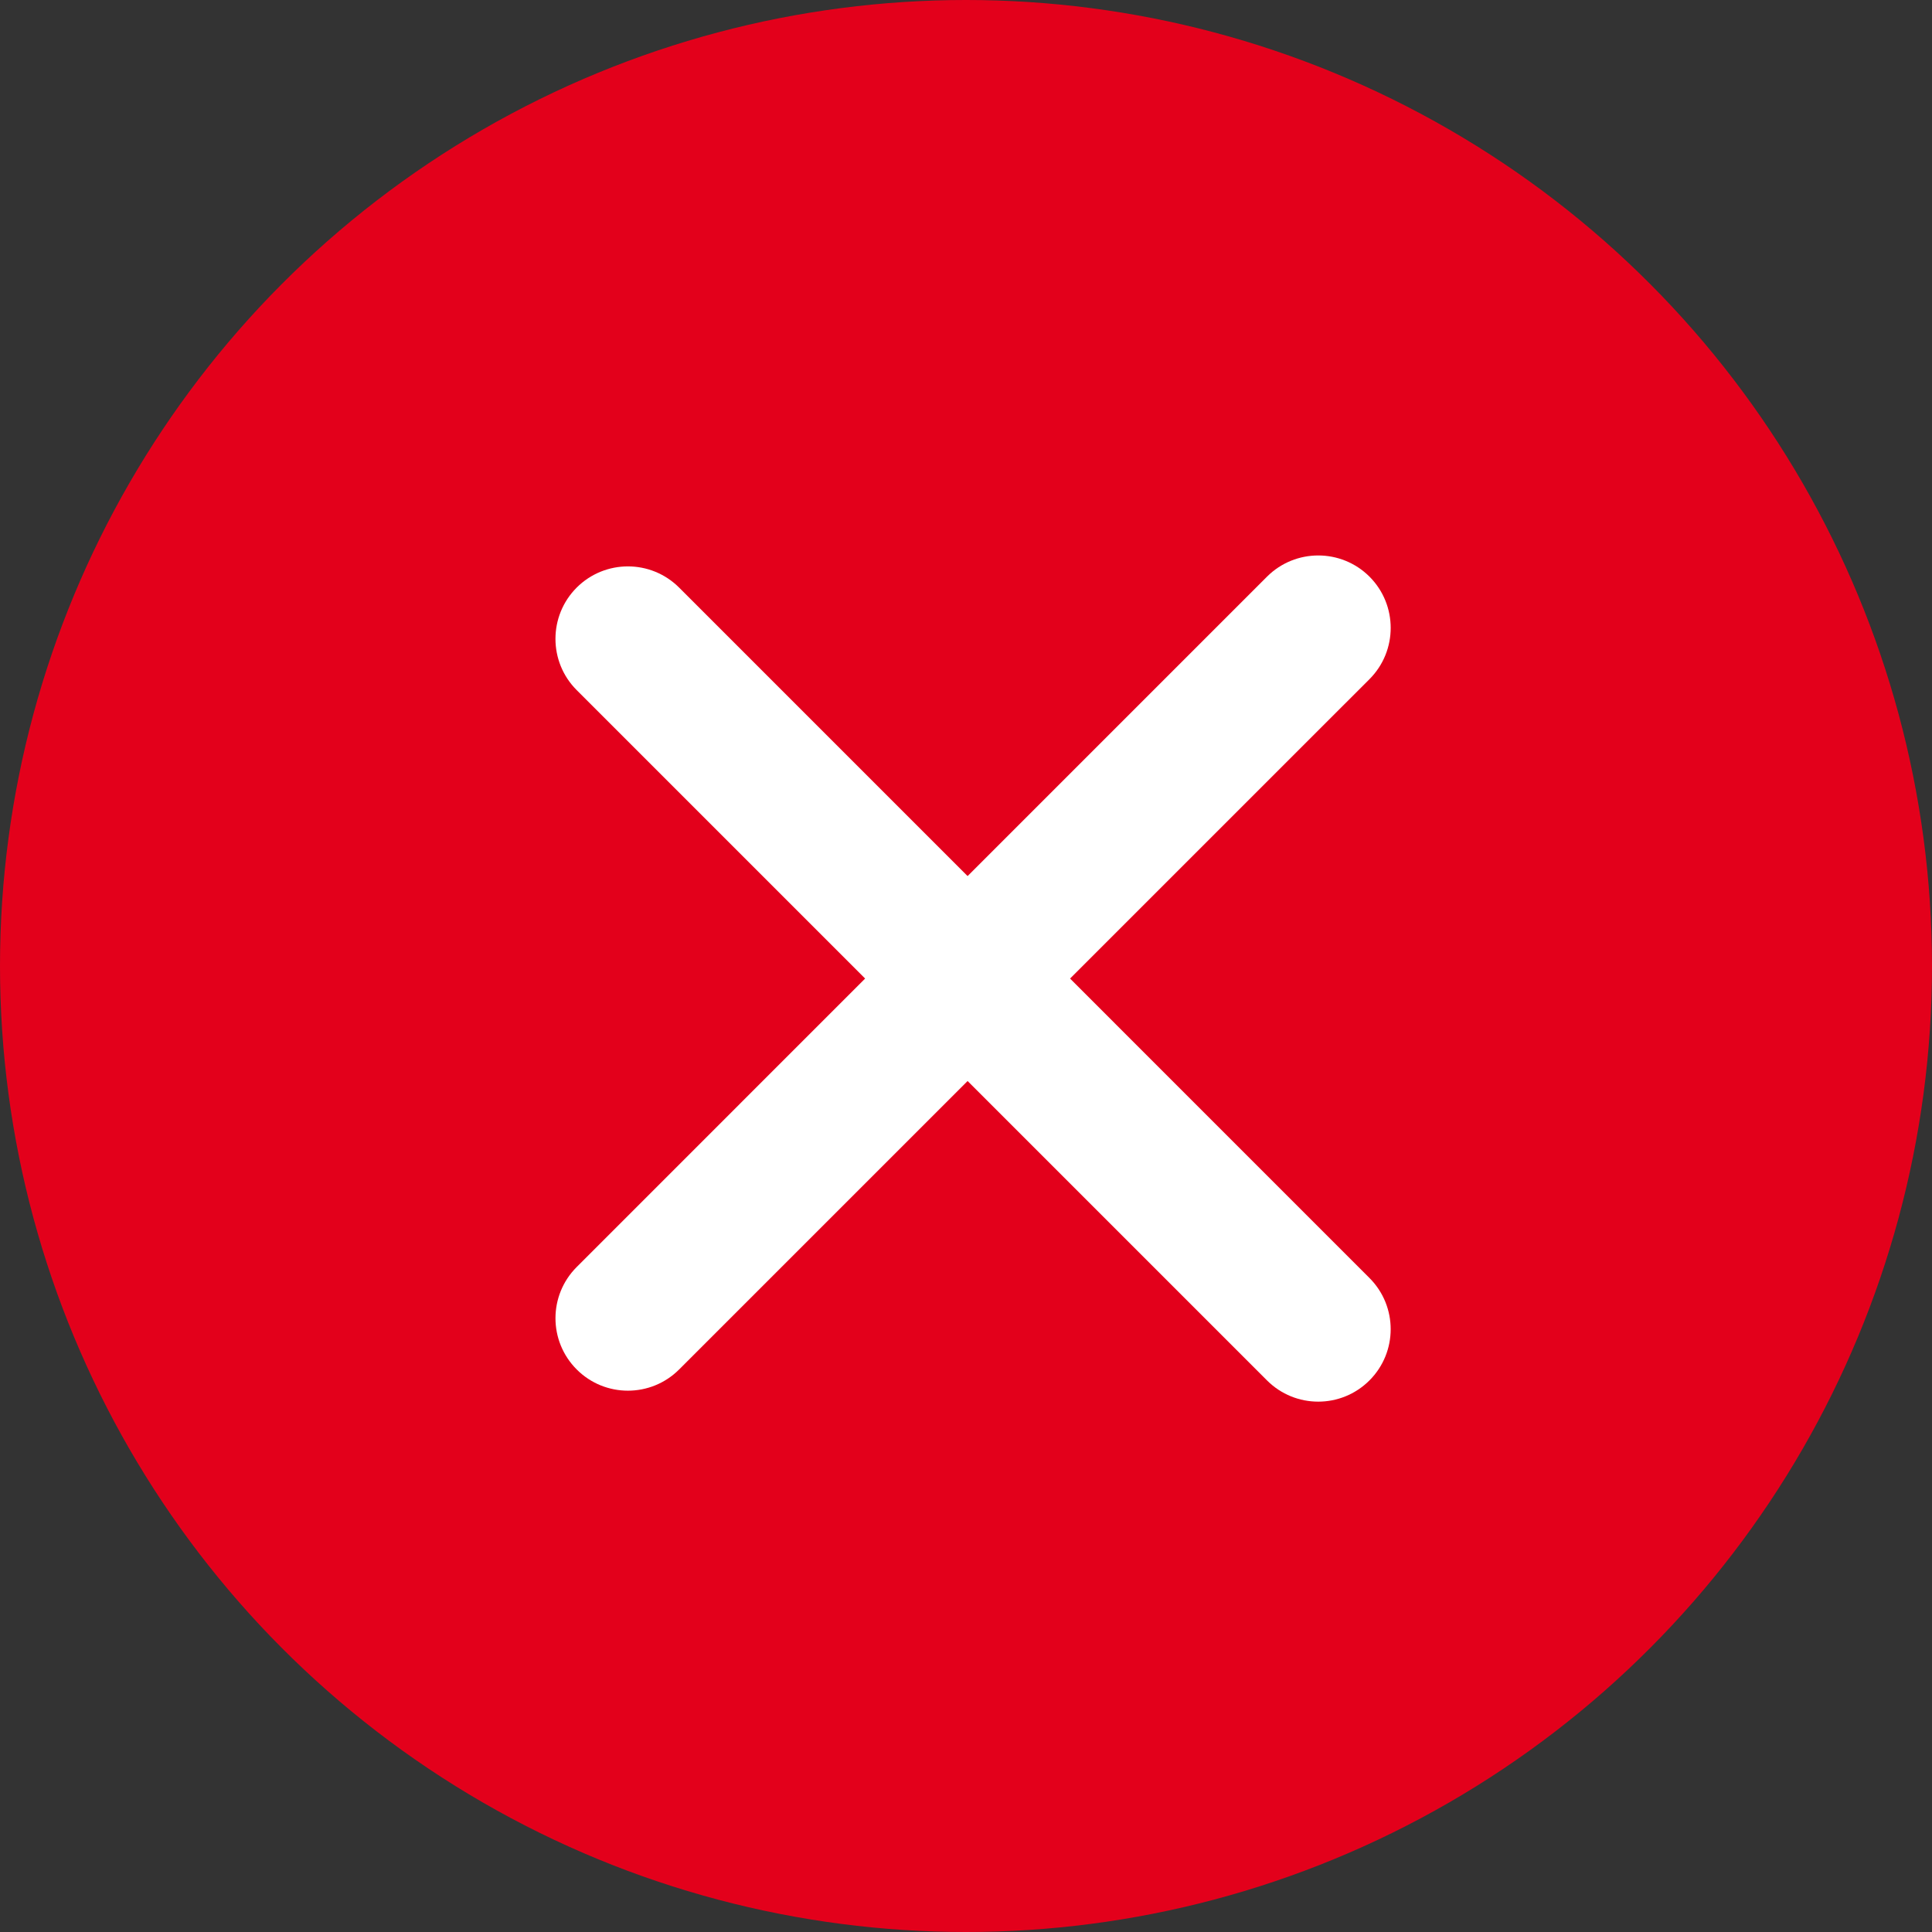
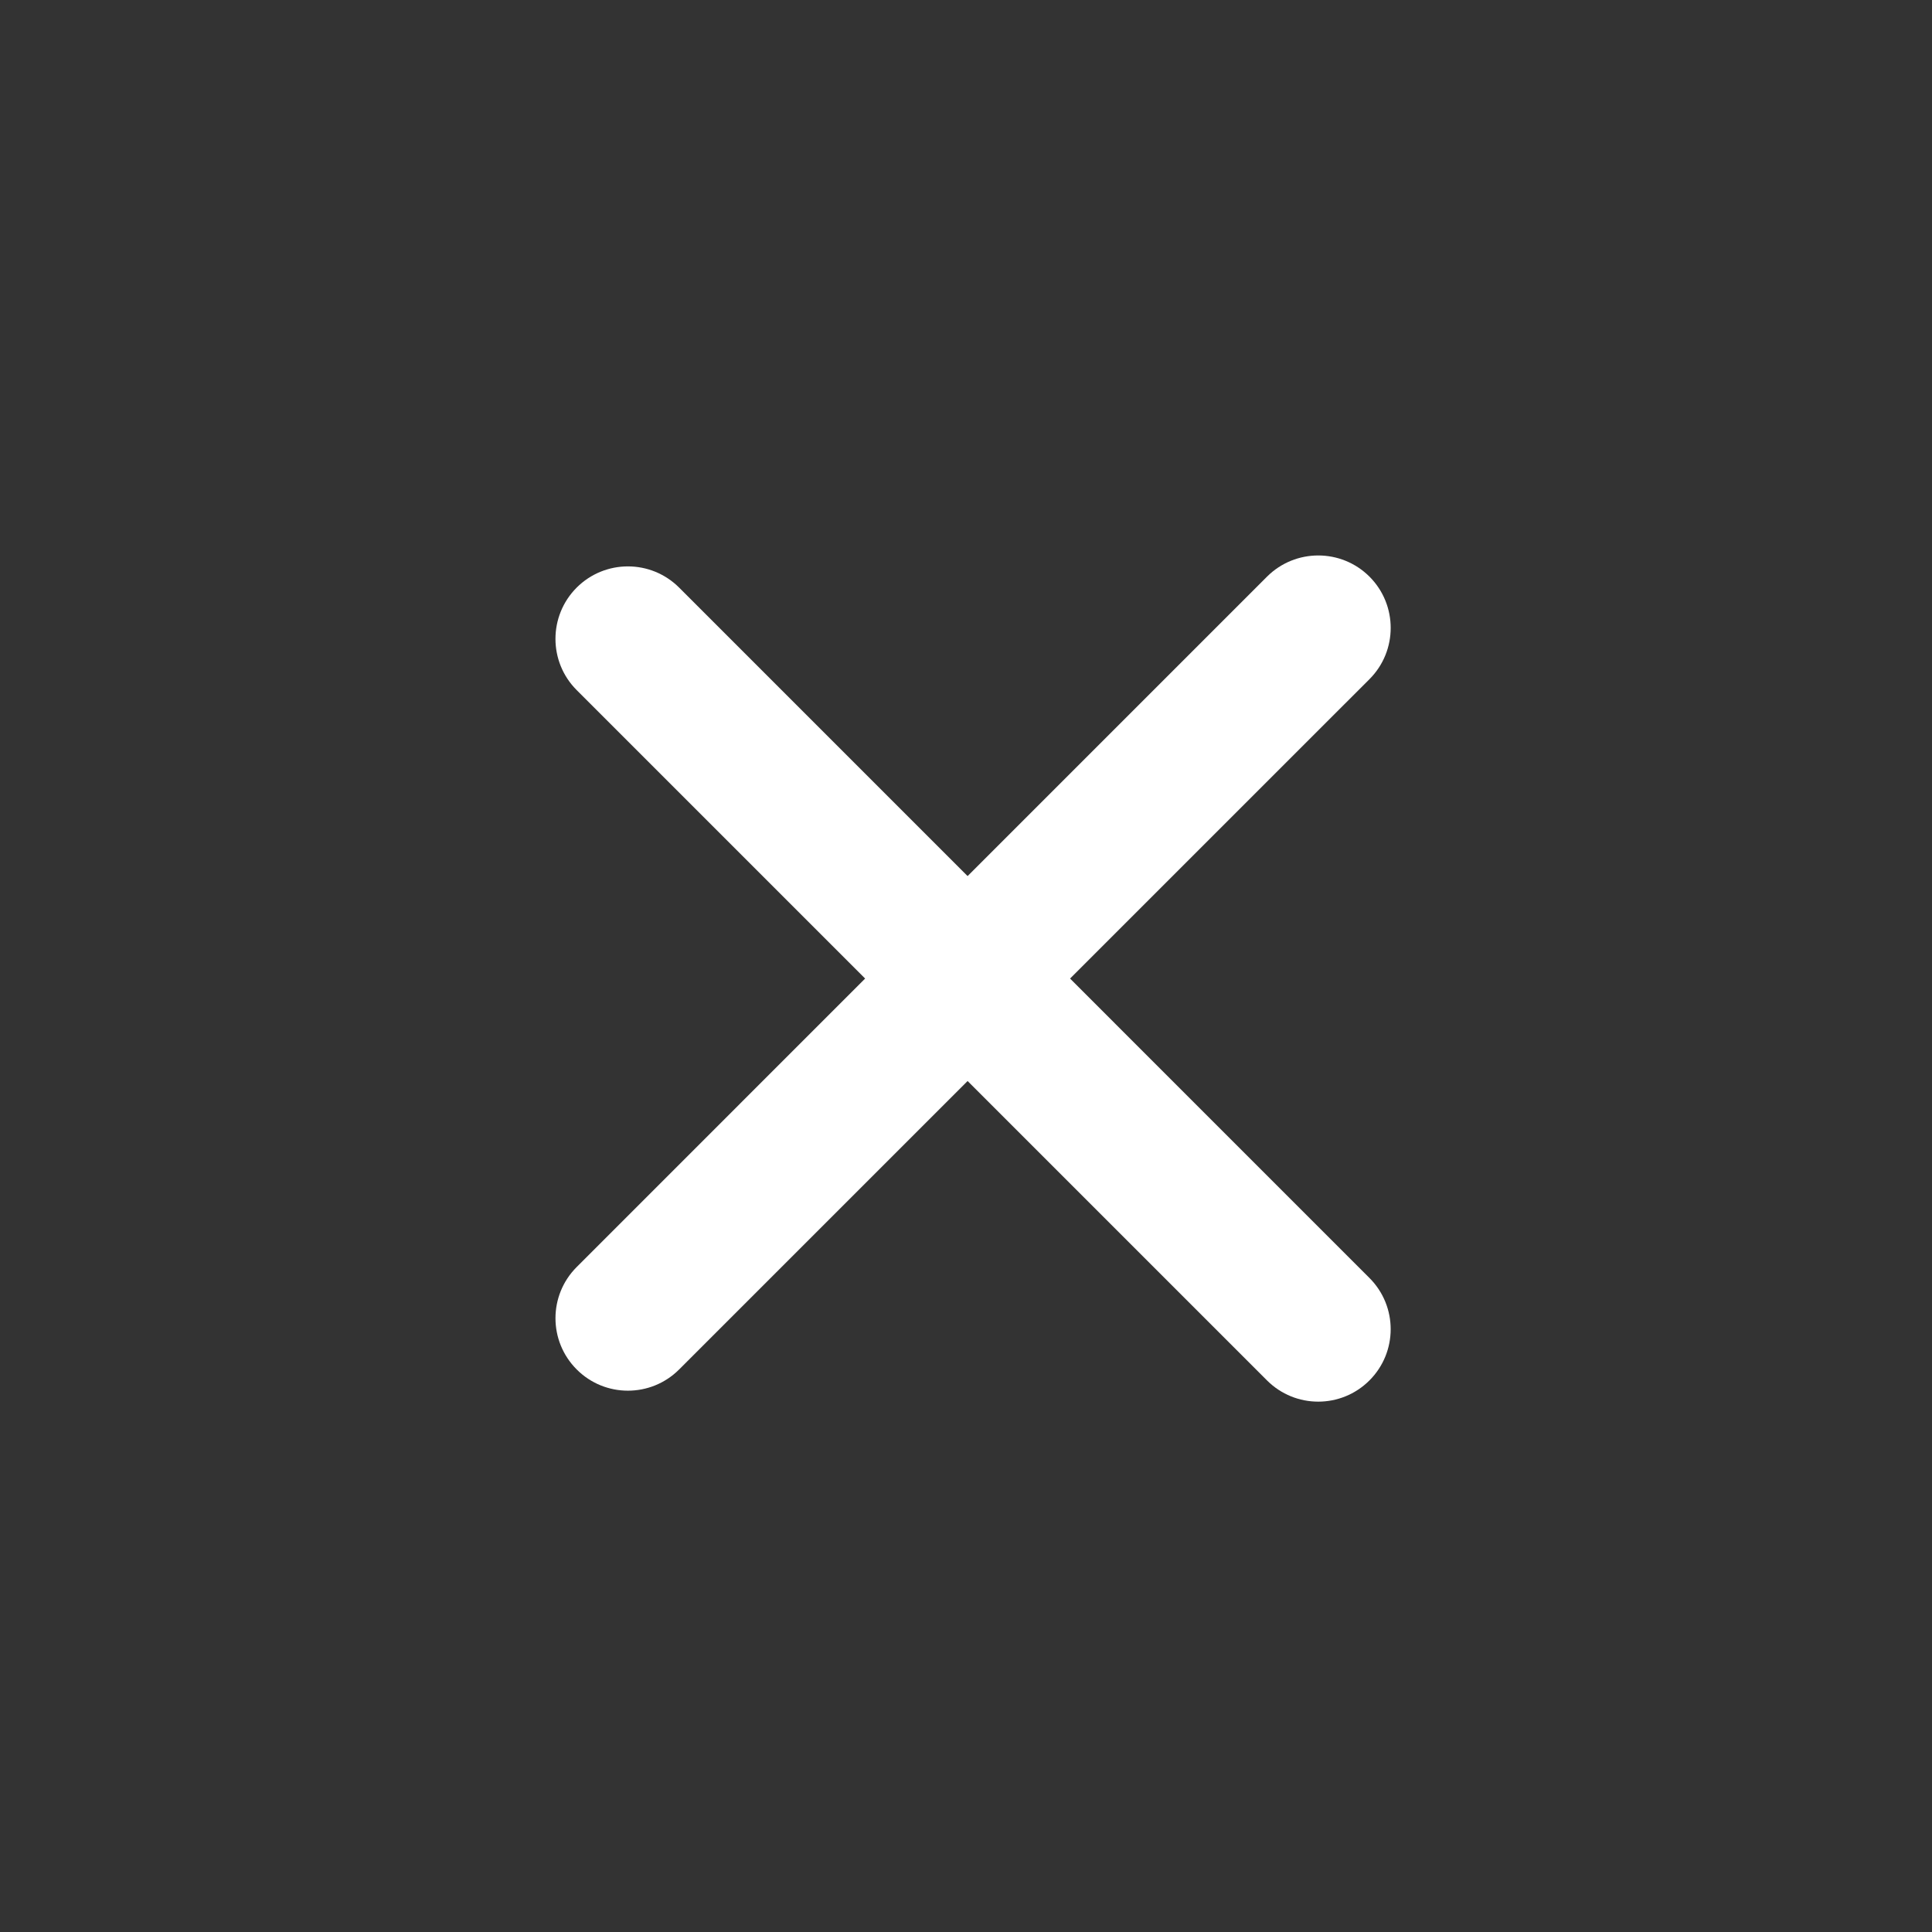
<svg xmlns="http://www.w3.org/2000/svg" width="40" height="40" viewBox="0 0 40 40" fill="none">
  <rect x="0" y="0" width="40" height="40" fill="#333333" stroke="none" />
-   <circle cx="20" cy="20" r="20" fill="#E3001B" />
  <path d="M28.353 26.459C28.939 27.045 28.939 27.994 28.353 28.58C27.767 29.166 26.818 29.166 26.232 28.58L11.939 14.287C11.354 13.702 11.354 12.752 11.939 12.166C12.525 11.58 13.475 11.58 14.061 12.166L28.353 26.459Z" fill="white" />
  <path d="M14.061 28.353C13.475 28.939 12.525 28.939 11.94 28.353C11.354 27.767 11.354 26.818 11.94 26.232L26.232 11.939C26.818 11.354 27.768 11.354 28.354 11.939C28.939 12.525 28.939 13.475 28.354 14.061L14.061 28.353Z" fill="white" />
</svg>